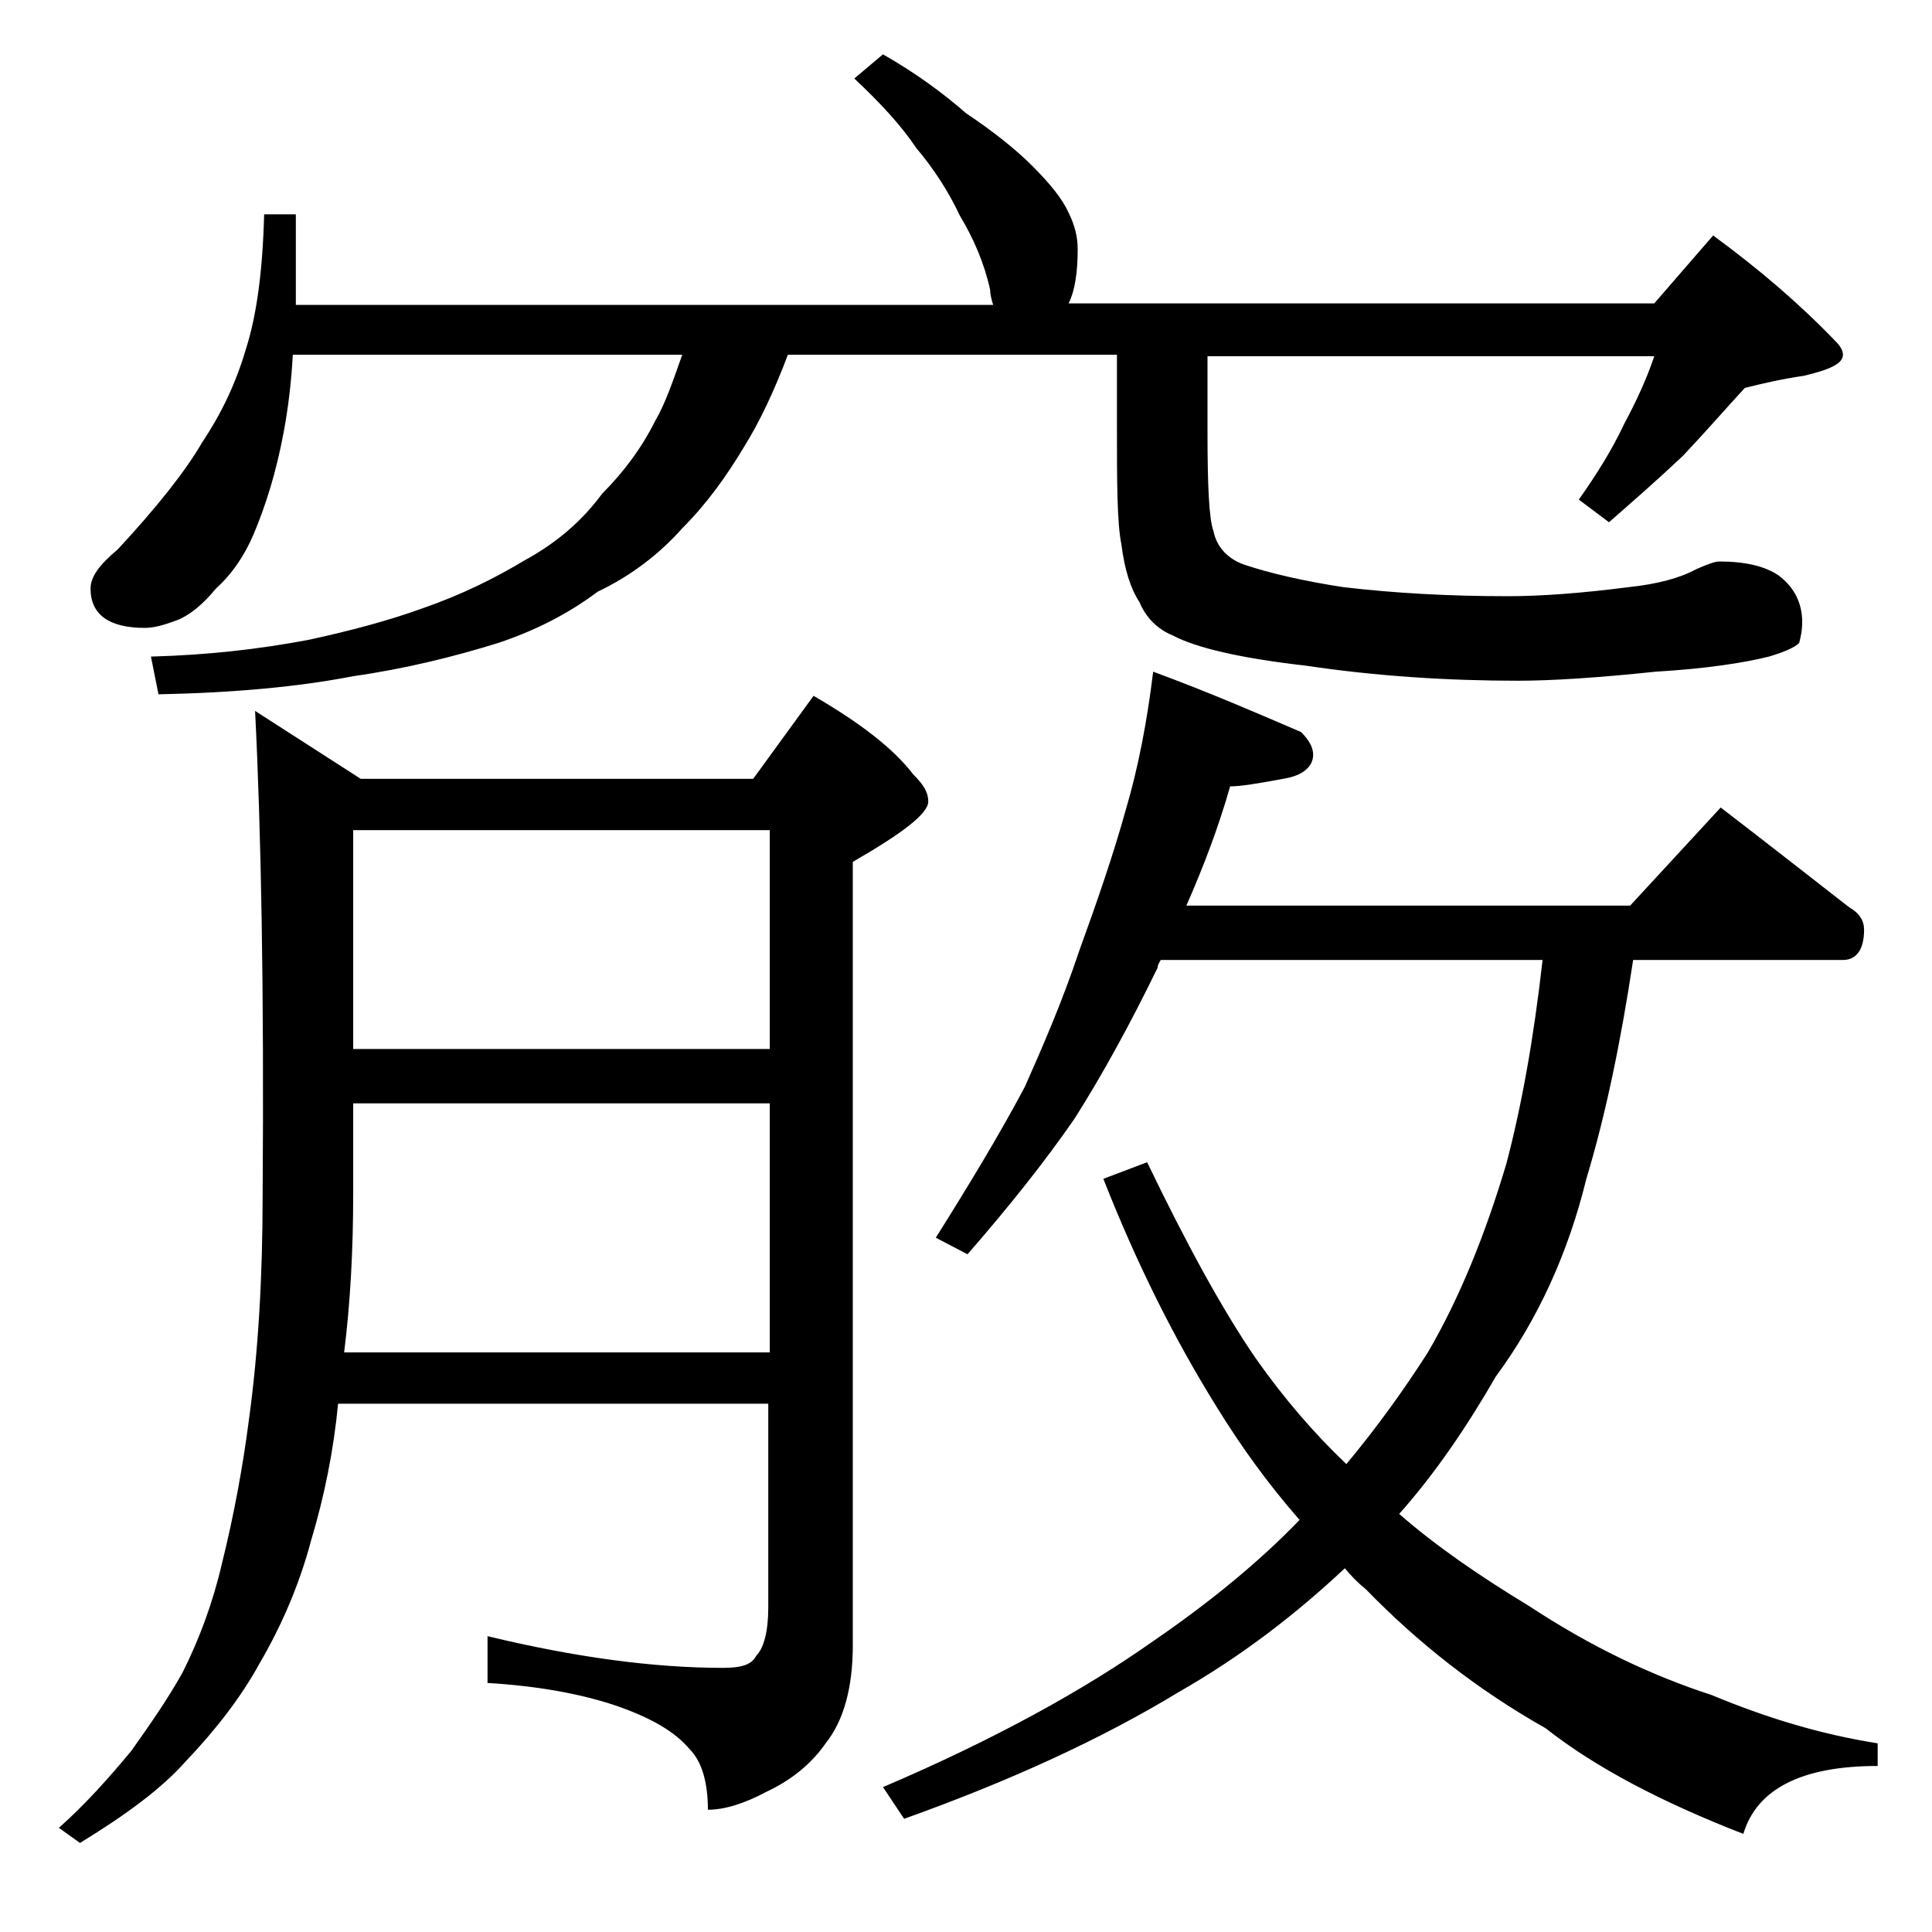
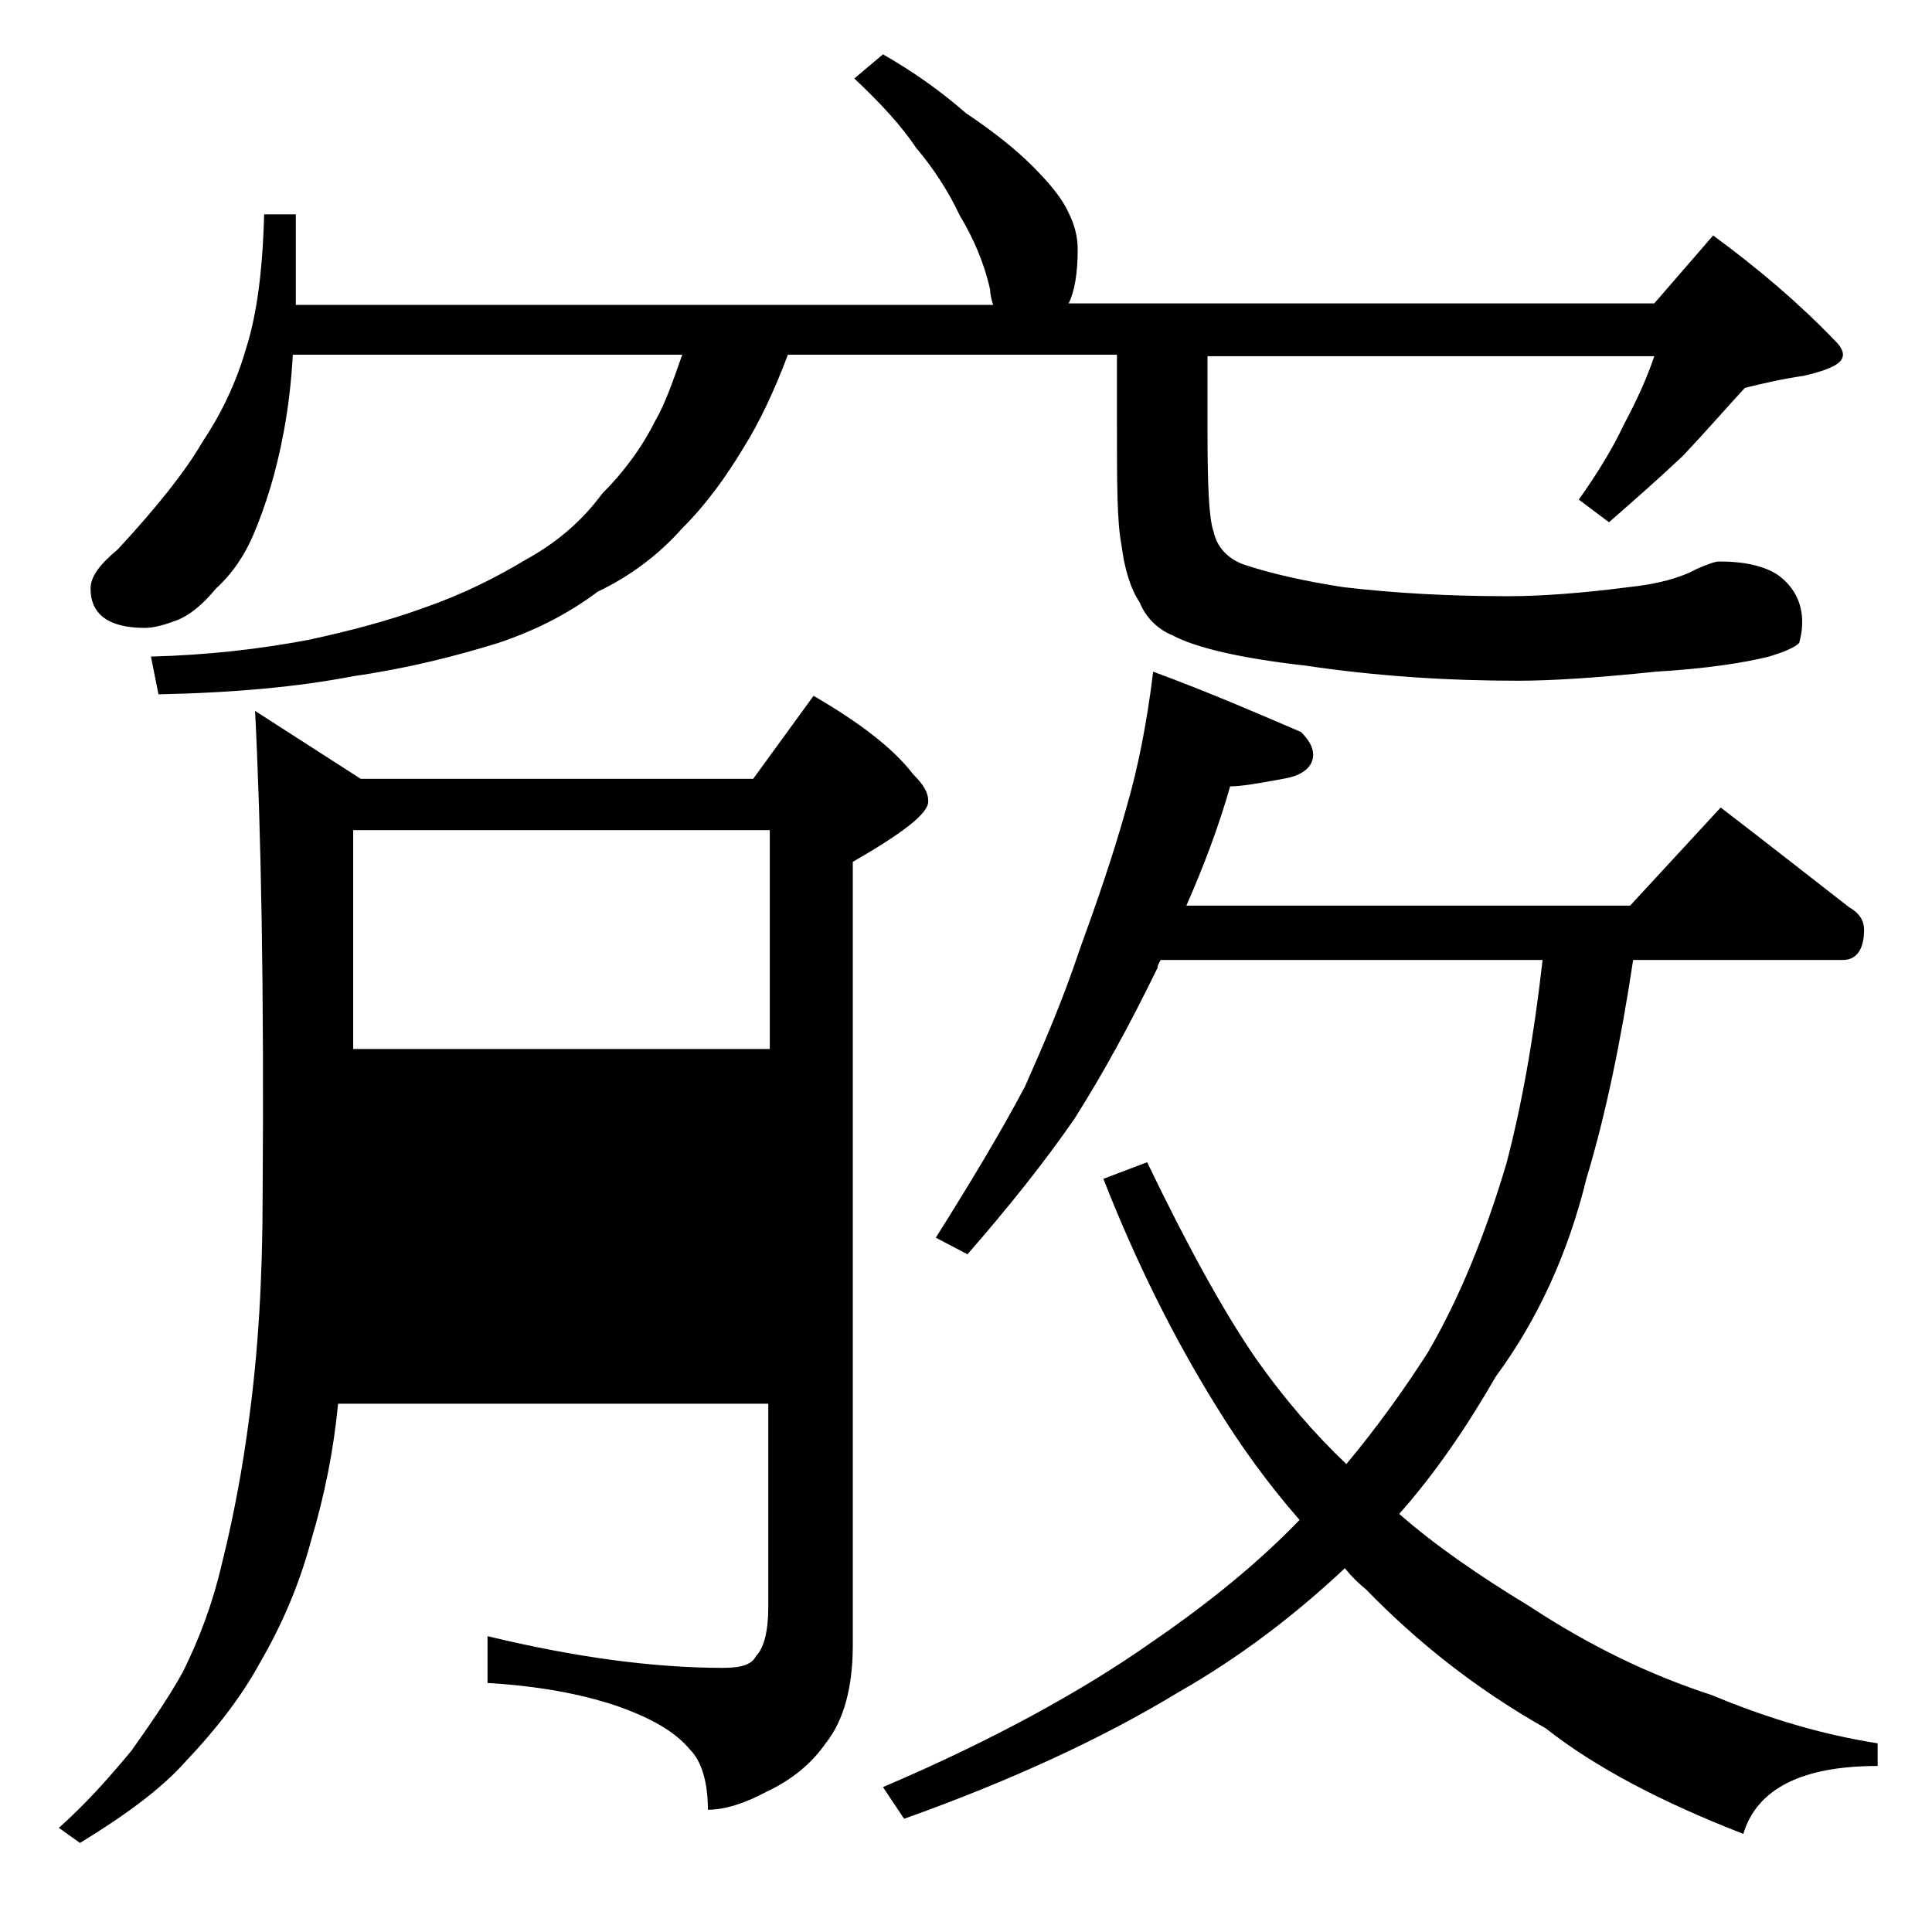
<svg xmlns="http://www.w3.org/2000/svg" version="1.1" id="Layer_1" x="0px" y="0px" viewBox="0 0 128 128" enable-background="new 0 0 128 128" xml:space="preserve">
-   <path d="M16.9,47.1l7,4.5h26l4-5.5c3.1,1.8,5.3,3.5,6.6,5.2c0.7,0.7,1,1.2,1,1.8c0,0.8-1.7,2.1-5,4V109c0,2.8-0.6,5-1.8,6.5  c-0.9,1.3-2.2,2.4-3.9,3.2c-1.5,0.8-2.8,1.2-3.9,1.2c0-1.8-0.4-3.2-1.2-4c-1-1.2-2.6-2.1-4.9-2.9c-2.4-0.8-5.2-1.3-8.5-1.5v-3.1  c5.8,1.4,11,2.1,15.6,2.1c1.2,0,1.9-0.2,2.2-0.8c0.5-0.5,0.8-1.6,0.8-3.2V93H22.4c-0.3,3.1-0.9,6.1-1.8,9.1c-0.8,3-2,5.7-3.4,8.1  c-1.2,2.2-2.9,4.4-4.9,6.5c-1.6,1.8-3.9,3.5-7,5.4l-1.4-1c1.8-1.6,3.3-3.3,4.8-5.1c1.2-1.7,2.4-3.4,3.4-5.2c1.1-2.2,2-4.6,2.6-7.2  c0.8-3.2,1.4-6.5,1.8-9.6c0.6-4.4,0.9-9.3,0.9-14.8C17.5,65.7,17.3,55,16.9,47.1z M58.5,3.6c2.1,1.2,3.9,2.5,5.5,3.9  c1.8,1.2,3.3,2.4,4.4,3.5c1.2,1.2,2,2.2,2.4,3.1c0.4,0.8,0.6,1.6,0.6,2.4c0,1.6-0.2,2.8-0.6,3.6h38.8l3.9-4.5c3,2.2,5.7,4.5,8.1,7  c0.3,0.3,0.5,0.6,0.5,0.9c0,0.6-0.9,1-2.6,1.4c-1.4,0.2-2.7,0.5-3.9,0.8c-1.2,1.3-2.5,2.8-4.1,4.5c-1.7,1.6-3.3,3-4.9,4.4l-2-1.5  c1.2-1.7,2.2-3.3,3-5c0.8-1.5,1.5-3,2-4.5H80v5c0,3.6,0.1,5.8,0.4,6.6c0.2,1,0.9,1.8,2,2.2c1.8,0.6,4,1.1,6.6,1.5  c3.4,0.4,7,0.6,10.9,0.6c2.2,0,4.9-0.2,8-0.6c1.9-0.2,3.4-0.6,4.5-1.2c0.7-0.3,1.2-0.5,1.5-0.5c1.7,0,3,0.3,3.9,0.9  c1.1,0.8,1.6,1.9,1.6,3.1c0,0.6-0.1,1-0.2,1.4c-0.3,0.3-1,0.6-2,0.9c-1.6,0.4-4.1,0.8-7.5,1c-3.8,0.4-6.9,0.6-9.1,0.6  c-4.7,0-9.4-0.3-14.1-1c-4.4-0.5-7.3-1.2-8.8-2c-1-0.4-1.8-1.2-2.2-2.2c-0.6-0.9-1-2.2-1.2-3.8C74,34.6,74,31.9,74,28v-4.5H52.2  c-0.9,2.4-1.9,4.5-2.9,6.1c-1.2,2-2.5,3.8-4.1,5.4c-1.6,1.8-3.5,3.2-5.6,4.2c-2,1.5-4.2,2.6-6.6,3.4c-2.9,0.9-6.1,1.7-9.6,2.2  c-3.6,0.7-7.9,1.1-12.9,1.2L10,43.5c3.8-0.1,7.2-0.5,10.4-1.1c2.8-0.6,5.4-1.3,7.6-2.1c2.6-0.9,4.8-2,6.8-3.2c2-1.1,3.7-2.5,5.1-4.4  c1.4-1.4,2.6-3,3.5-4.8c0.7-1.2,1.2-2.7,1.8-4.4H19.4c-0.1,1.8-0.3,3.5-0.6,5.1c-0.5,2.7-1.2,4.9-2,6.8c-0.6,1.4-1.4,2.6-2.5,3.6  c-0.9,1.1-1.8,1.8-2.6,2.1c-0.8,0.3-1.5,0.5-2.1,0.5c-2.4,0-3.6-0.9-3.6-2.6c0-0.8,0.6-1.6,1.8-2.6c2.6-2.8,4.5-5.2,5.6-7.1  c1.2-1.8,2.2-3.8,2.9-6.2c0.7-2.2,1.1-5.1,1.2-8.9h2.1v6h46.2c-0.1-0.3-0.2-0.7-0.2-1c-0.4-1.8-1.1-3.4-2-4.9  c-0.8-1.7-1.8-3.2-2.9-4.5c-1-1.5-2.4-3-4.1-4.6L58.5,3.6z M22.8,89.6H51V73.1H23.4v6C23.4,82.9,23.2,86.4,22.8,89.6z M23.4,69.5H51  V55H23.4V69.5z M76.4,44.5c3.8,1.4,7,2.8,9.8,4c0.5,0.5,0.8,1,0.8,1.5c0,0.8-0.7,1.4-2,1.6c-1.6,0.3-2.8,0.5-3.5,0.5  c-0.8,2.8-1.8,5.4-2.9,7.9h29.4l6-6.5c3,2.3,5.8,4.5,8.5,6.6c0.7,0.4,1,0.9,1,1.5c0,1.3-0.5,2-1.4,2h-13.9  c-0.8,5.3-1.8,10.2-3.1,14.5c-1.2,4.9-3.2,9.3-6,13.1c-1.9,3.3-4,6.4-6.4,9.1c2.4,2.1,5.3,4.1,8.6,6.1c4.1,2.7,8.1,4.6,12.1,5.9  c3.6,1.5,7.2,2.6,11,3.2v1.5c-5,0-8,1.5-8.9,4.5c-5.4-2.1-9.8-4.4-13.1-7c-4.6-2.6-8.5-5.7-11.9-9.2c-0.5-0.4-1-0.9-1.4-1.4  c-3.2,3-6.8,5.8-11,8.2c-5.1,3.1-11.2,5.9-18.2,8.4l-1.4-2.1c7.5-3.2,13.4-6.5,17.8-9.6c3.8-2.6,7.1-5.3,9.8-8.1  c-2.1-2.4-3.9-4.9-5.5-7.5c-2.8-4.5-5.3-9.5-7.5-15.1l2.9-1.1c2.6,5.4,5,9.8,7.2,13c1.9,2.7,3.9,5,6,7c2-2.4,3.8-4.9,5.4-7.4  c2.1-3.6,3.8-7.8,5.2-12.5c1-3.8,1.8-8.2,2.4-13.5H76.9c-0.1,0.2-0.2,0.3-0.2,0.5c-1.8,3.7-3.6,7-5.5,10c-2,2.9-4.4,5.9-7.1,9L62,82  c2.2-3.5,4.2-6.8,5.9-10c1.2-2.7,2.5-5.7,3.6-9c1.2-3.3,2.3-6.5,3.1-9.4C75.4,50.9,76,47.8,76.4,44.5z" />
+   <path d="M16.9,47.1l7,4.5h26l4-5.5c3.1,1.8,5.3,3.5,6.6,5.2c0.7,0.7,1,1.2,1,1.8c0,0.8-1.7,2.1-5,4V109c0,2.8-0.6,5-1.8,6.5  c-0.9,1.3-2.2,2.4-3.9,3.2c-1.5,0.8-2.8,1.2-3.9,1.2c0-1.8-0.4-3.2-1.2-4c-1-1.2-2.6-2.1-4.9-2.9c-2.4-0.8-5.2-1.3-8.5-1.5v-3.1  c5.8,1.4,11,2.1,15.6,2.1c1.2,0,1.9-0.2,2.2-0.8c0.5-0.5,0.8-1.6,0.8-3.2V93H22.4c-0.3,3.1-0.9,6.1-1.8,9.1c-0.8,3-2,5.7-3.4,8.1  c-1.2,2.2-2.9,4.4-4.9,6.5c-1.6,1.8-3.9,3.5-7,5.4l-1.4-1c1.8-1.6,3.3-3.3,4.8-5.1c1.2-1.7,2.4-3.4,3.4-5.2c1.1-2.2,2-4.6,2.6-7.2  c0.8-3.2,1.4-6.5,1.8-9.6c0.6-4.4,0.9-9.3,0.9-14.8C17.5,65.7,17.3,55,16.9,47.1z M58.5,3.6c2.1,1.2,3.9,2.5,5.5,3.9  c1.8,1.2,3.3,2.4,4.4,3.5c1.2,1.2,2,2.2,2.4,3.1c0.4,0.8,0.6,1.6,0.6,2.4c0,1.6-0.2,2.8-0.6,3.6h38.8l3.9-4.5c3,2.2,5.7,4.5,8.1,7  c0.3,0.3,0.5,0.6,0.5,0.9c0,0.6-0.9,1-2.6,1.4c-1.4,0.2-2.7,0.5-3.9,0.8c-1.2,1.3-2.5,2.8-4.1,4.5c-1.7,1.6-3.3,3-4.9,4.4l-2-1.5  c1.2-1.7,2.2-3.3,3-5c0.8-1.5,1.5-3,2-4.5H80v5c0,3.6,0.1,5.8,0.4,6.6c0.2,1,0.9,1.8,2,2.2c1.8,0.6,4,1.1,6.6,1.5  c3.4,0.4,7,0.6,10.9,0.6c2.2,0,4.9-0.2,8-0.6c1.9-0.2,3.4-0.6,4.5-1.2c0.7-0.3,1.2-0.5,1.5-0.5c1.7,0,3,0.3,3.9,0.9  c1.1,0.8,1.6,1.9,1.6,3.1c0,0.6-0.1,1-0.2,1.4c-0.3,0.3-1,0.6-2,0.9c-1.6,0.4-4.1,0.8-7.5,1c-3.8,0.4-6.9,0.6-9.1,0.6  c-4.7,0-9.4-0.3-14.1-1c-4.4-0.5-7.3-1.2-8.8-2c-1-0.4-1.8-1.2-2.2-2.2c-0.6-0.9-1-2.2-1.2-3.8C74,34.6,74,31.9,74,28v-4.5H52.2  c-0.9,2.4-1.9,4.5-2.9,6.1c-1.2,2-2.5,3.8-4.1,5.4c-1.6,1.8-3.5,3.2-5.6,4.2c-2,1.5-4.2,2.6-6.6,3.4c-2.9,0.9-6.1,1.7-9.6,2.2  c-3.6,0.7-7.9,1.1-12.9,1.2L10,43.5c3.8-0.1,7.2-0.5,10.4-1.1c2.8-0.6,5.4-1.3,7.6-2.1c2.6-0.9,4.8-2,6.8-3.2c2-1.1,3.7-2.5,5.1-4.4  c1.4-1.4,2.6-3,3.5-4.8c0.7-1.2,1.2-2.7,1.8-4.4H19.4c-0.1,1.8-0.3,3.5-0.6,5.1c-0.5,2.7-1.2,4.9-2,6.8c-0.6,1.4-1.4,2.6-2.5,3.6  c-0.9,1.1-1.8,1.8-2.6,2.1c-0.8,0.3-1.5,0.5-2.1,0.5c-2.4,0-3.6-0.9-3.6-2.6c0-0.8,0.6-1.6,1.8-2.6c2.6-2.8,4.5-5.2,5.6-7.1  c1.2-1.8,2.2-3.8,2.9-6.2c0.7-2.2,1.1-5.1,1.2-8.9h2.1v6h46.2c-0.1-0.3-0.2-0.7-0.2-1c-0.4-1.8-1.1-3.4-2-4.9  c-0.8-1.7-1.8-3.2-2.9-4.5c-1-1.5-2.4-3-4.1-4.6L58.5,3.6z M22.8,89.6V73.1H23.4v6C23.4,82.9,23.2,86.4,22.8,89.6z M23.4,69.5H51  V55H23.4V69.5z M76.4,44.5c3.8,1.4,7,2.8,9.8,4c0.5,0.5,0.8,1,0.8,1.5c0,0.8-0.7,1.4-2,1.6c-1.6,0.3-2.8,0.5-3.5,0.5  c-0.8,2.8-1.8,5.4-2.9,7.9h29.4l6-6.5c3,2.3,5.8,4.5,8.5,6.6c0.7,0.4,1,0.9,1,1.5c0,1.3-0.5,2-1.4,2h-13.9  c-0.8,5.3-1.8,10.2-3.1,14.5c-1.2,4.9-3.2,9.3-6,13.1c-1.9,3.3-4,6.4-6.4,9.1c2.4,2.1,5.3,4.1,8.6,6.1c4.1,2.7,8.1,4.6,12.1,5.9  c3.6,1.5,7.2,2.6,11,3.2v1.5c-5,0-8,1.5-8.9,4.5c-5.4-2.1-9.8-4.4-13.1-7c-4.6-2.6-8.5-5.7-11.9-9.2c-0.5-0.4-1-0.9-1.4-1.4  c-3.2,3-6.8,5.8-11,8.2c-5.1,3.1-11.2,5.9-18.2,8.4l-1.4-2.1c7.5-3.2,13.4-6.5,17.8-9.6c3.8-2.6,7.1-5.3,9.8-8.1  c-2.1-2.4-3.9-4.9-5.5-7.5c-2.8-4.5-5.3-9.5-7.5-15.1l2.9-1.1c2.6,5.4,5,9.8,7.2,13c1.9,2.7,3.9,5,6,7c2-2.4,3.8-4.9,5.4-7.4  c2.1-3.6,3.8-7.8,5.2-12.5c1-3.8,1.8-8.2,2.4-13.5H76.9c-0.1,0.2-0.2,0.3-0.2,0.5c-1.8,3.7-3.6,7-5.5,10c-2,2.9-4.4,5.9-7.1,9L62,82  c2.2-3.5,4.2-6.8,5.9-10c1.2-2.7,2.5-5.7,3.6-9c1.2-3.3,2.3-6.5,3.1-9.4C75.4,50.9,76,47.8,76.4,44.5z" />
</svg>